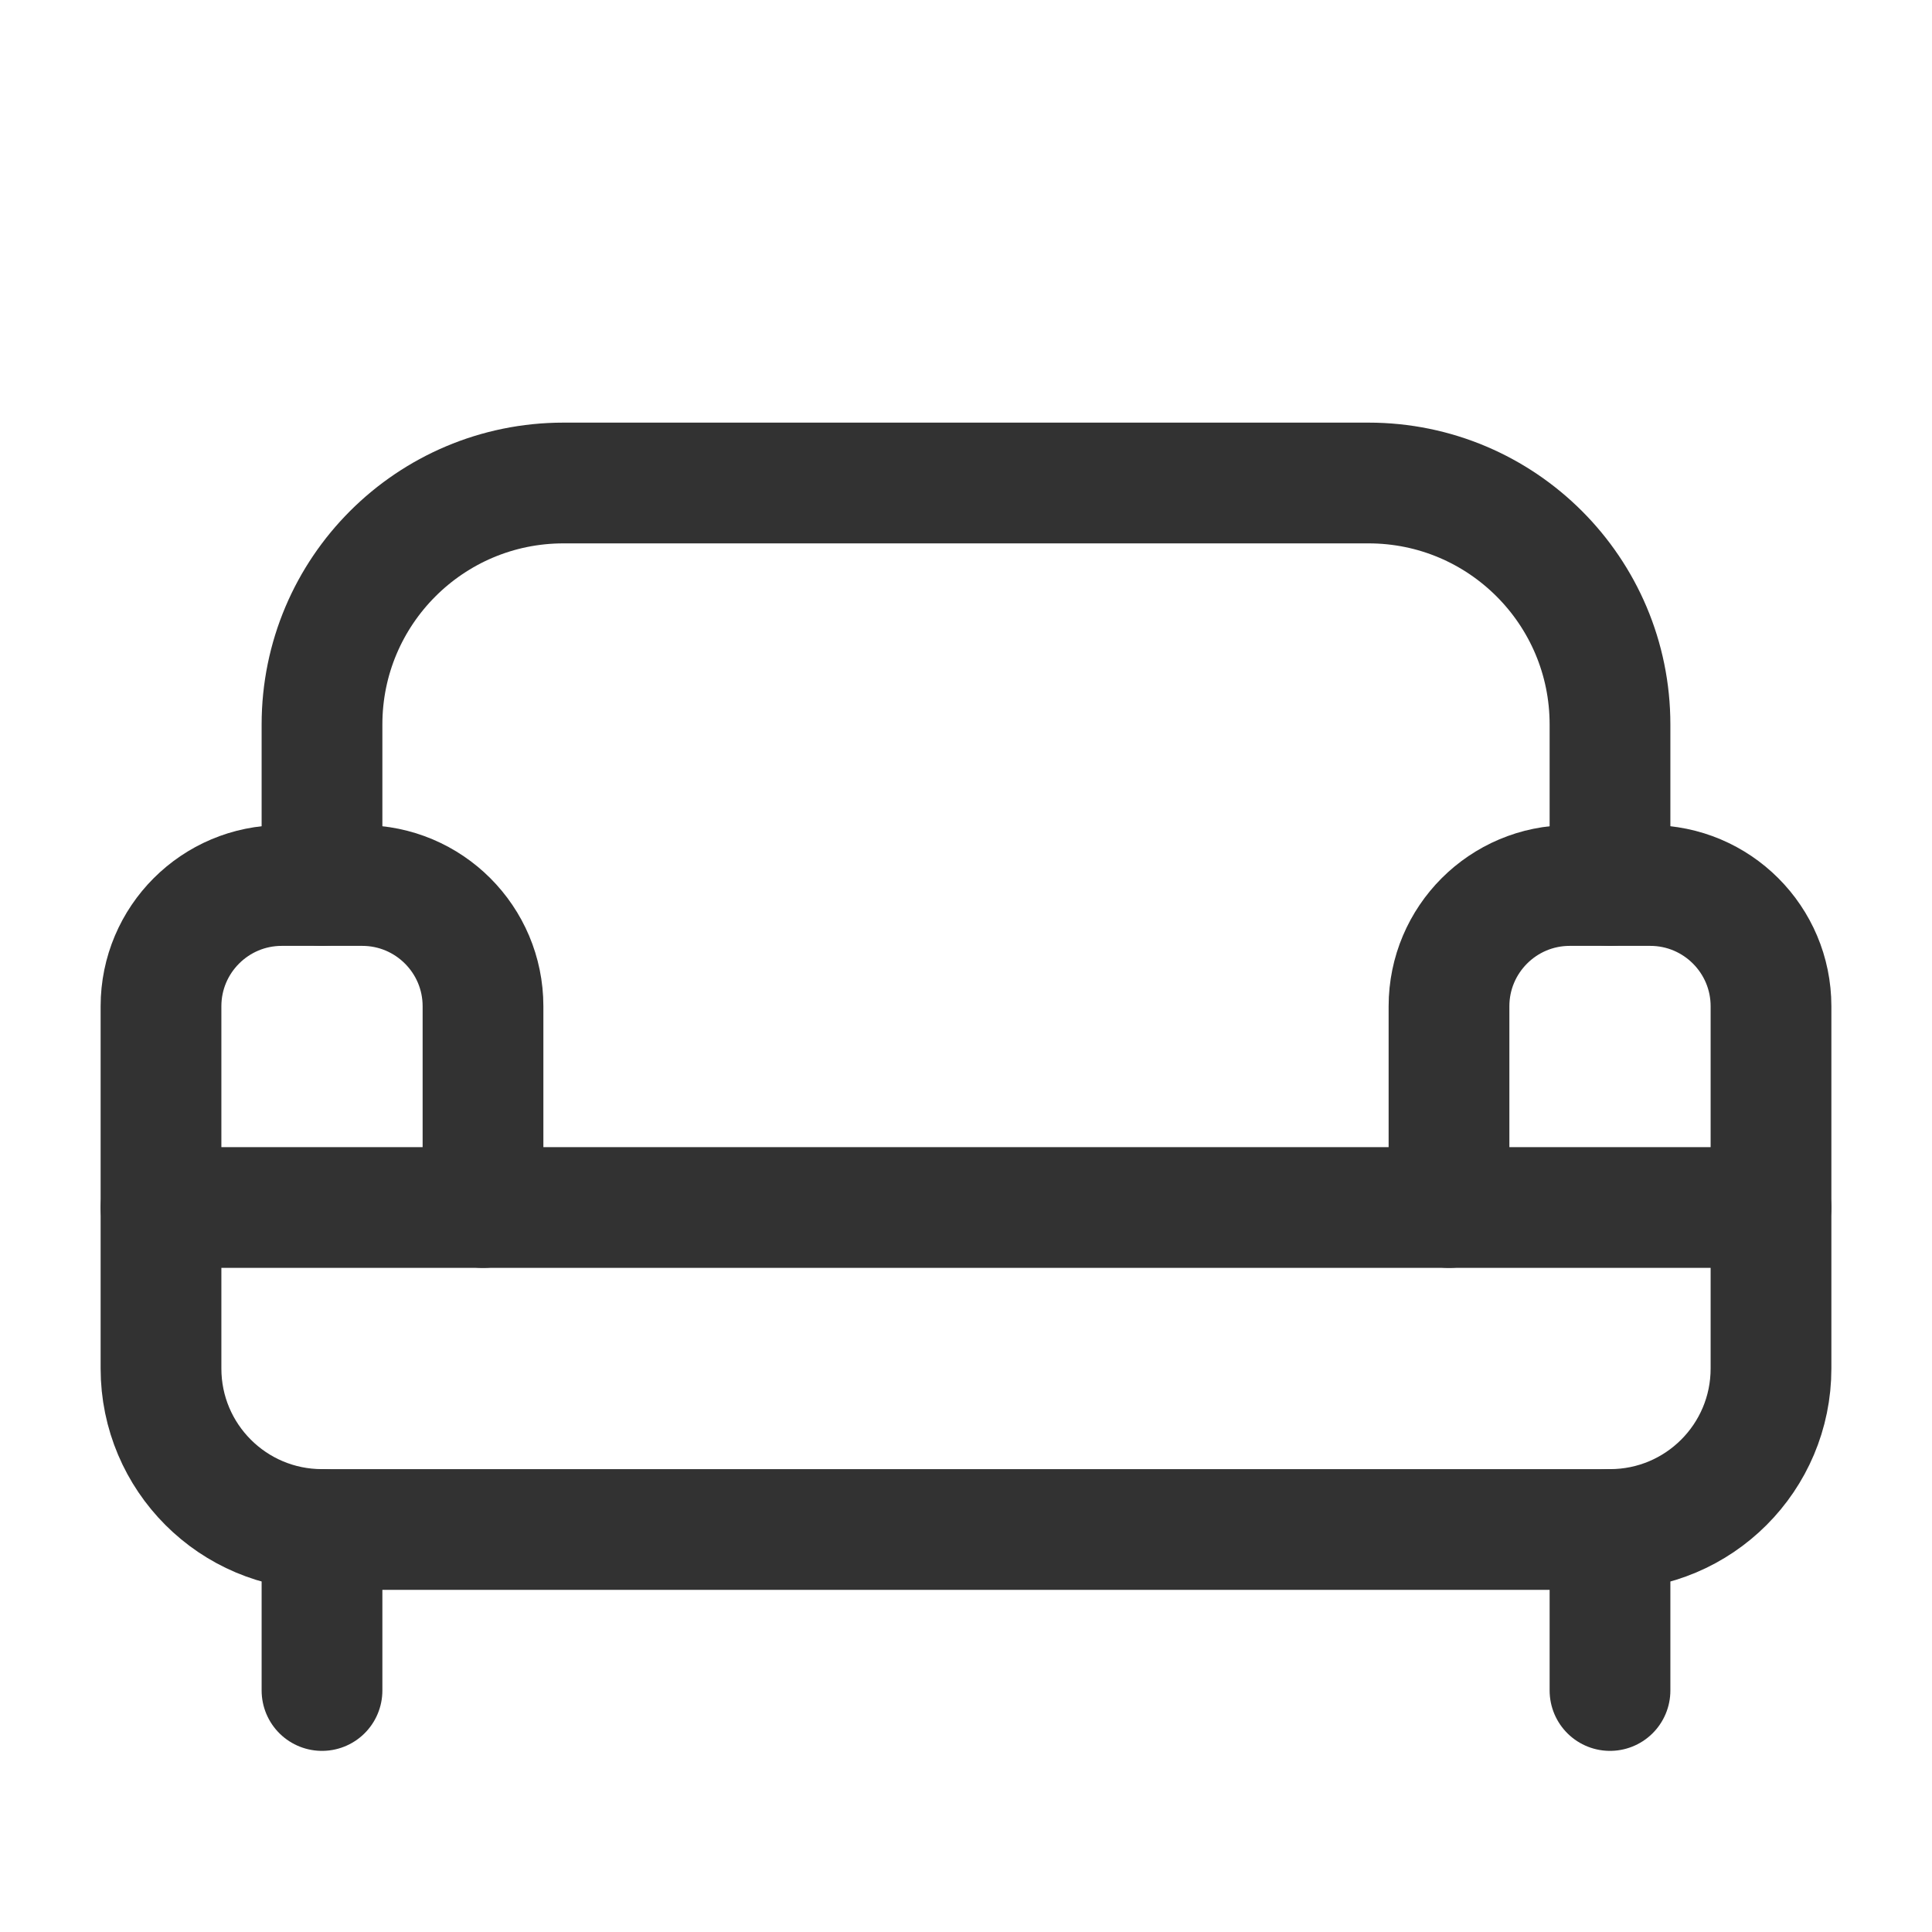
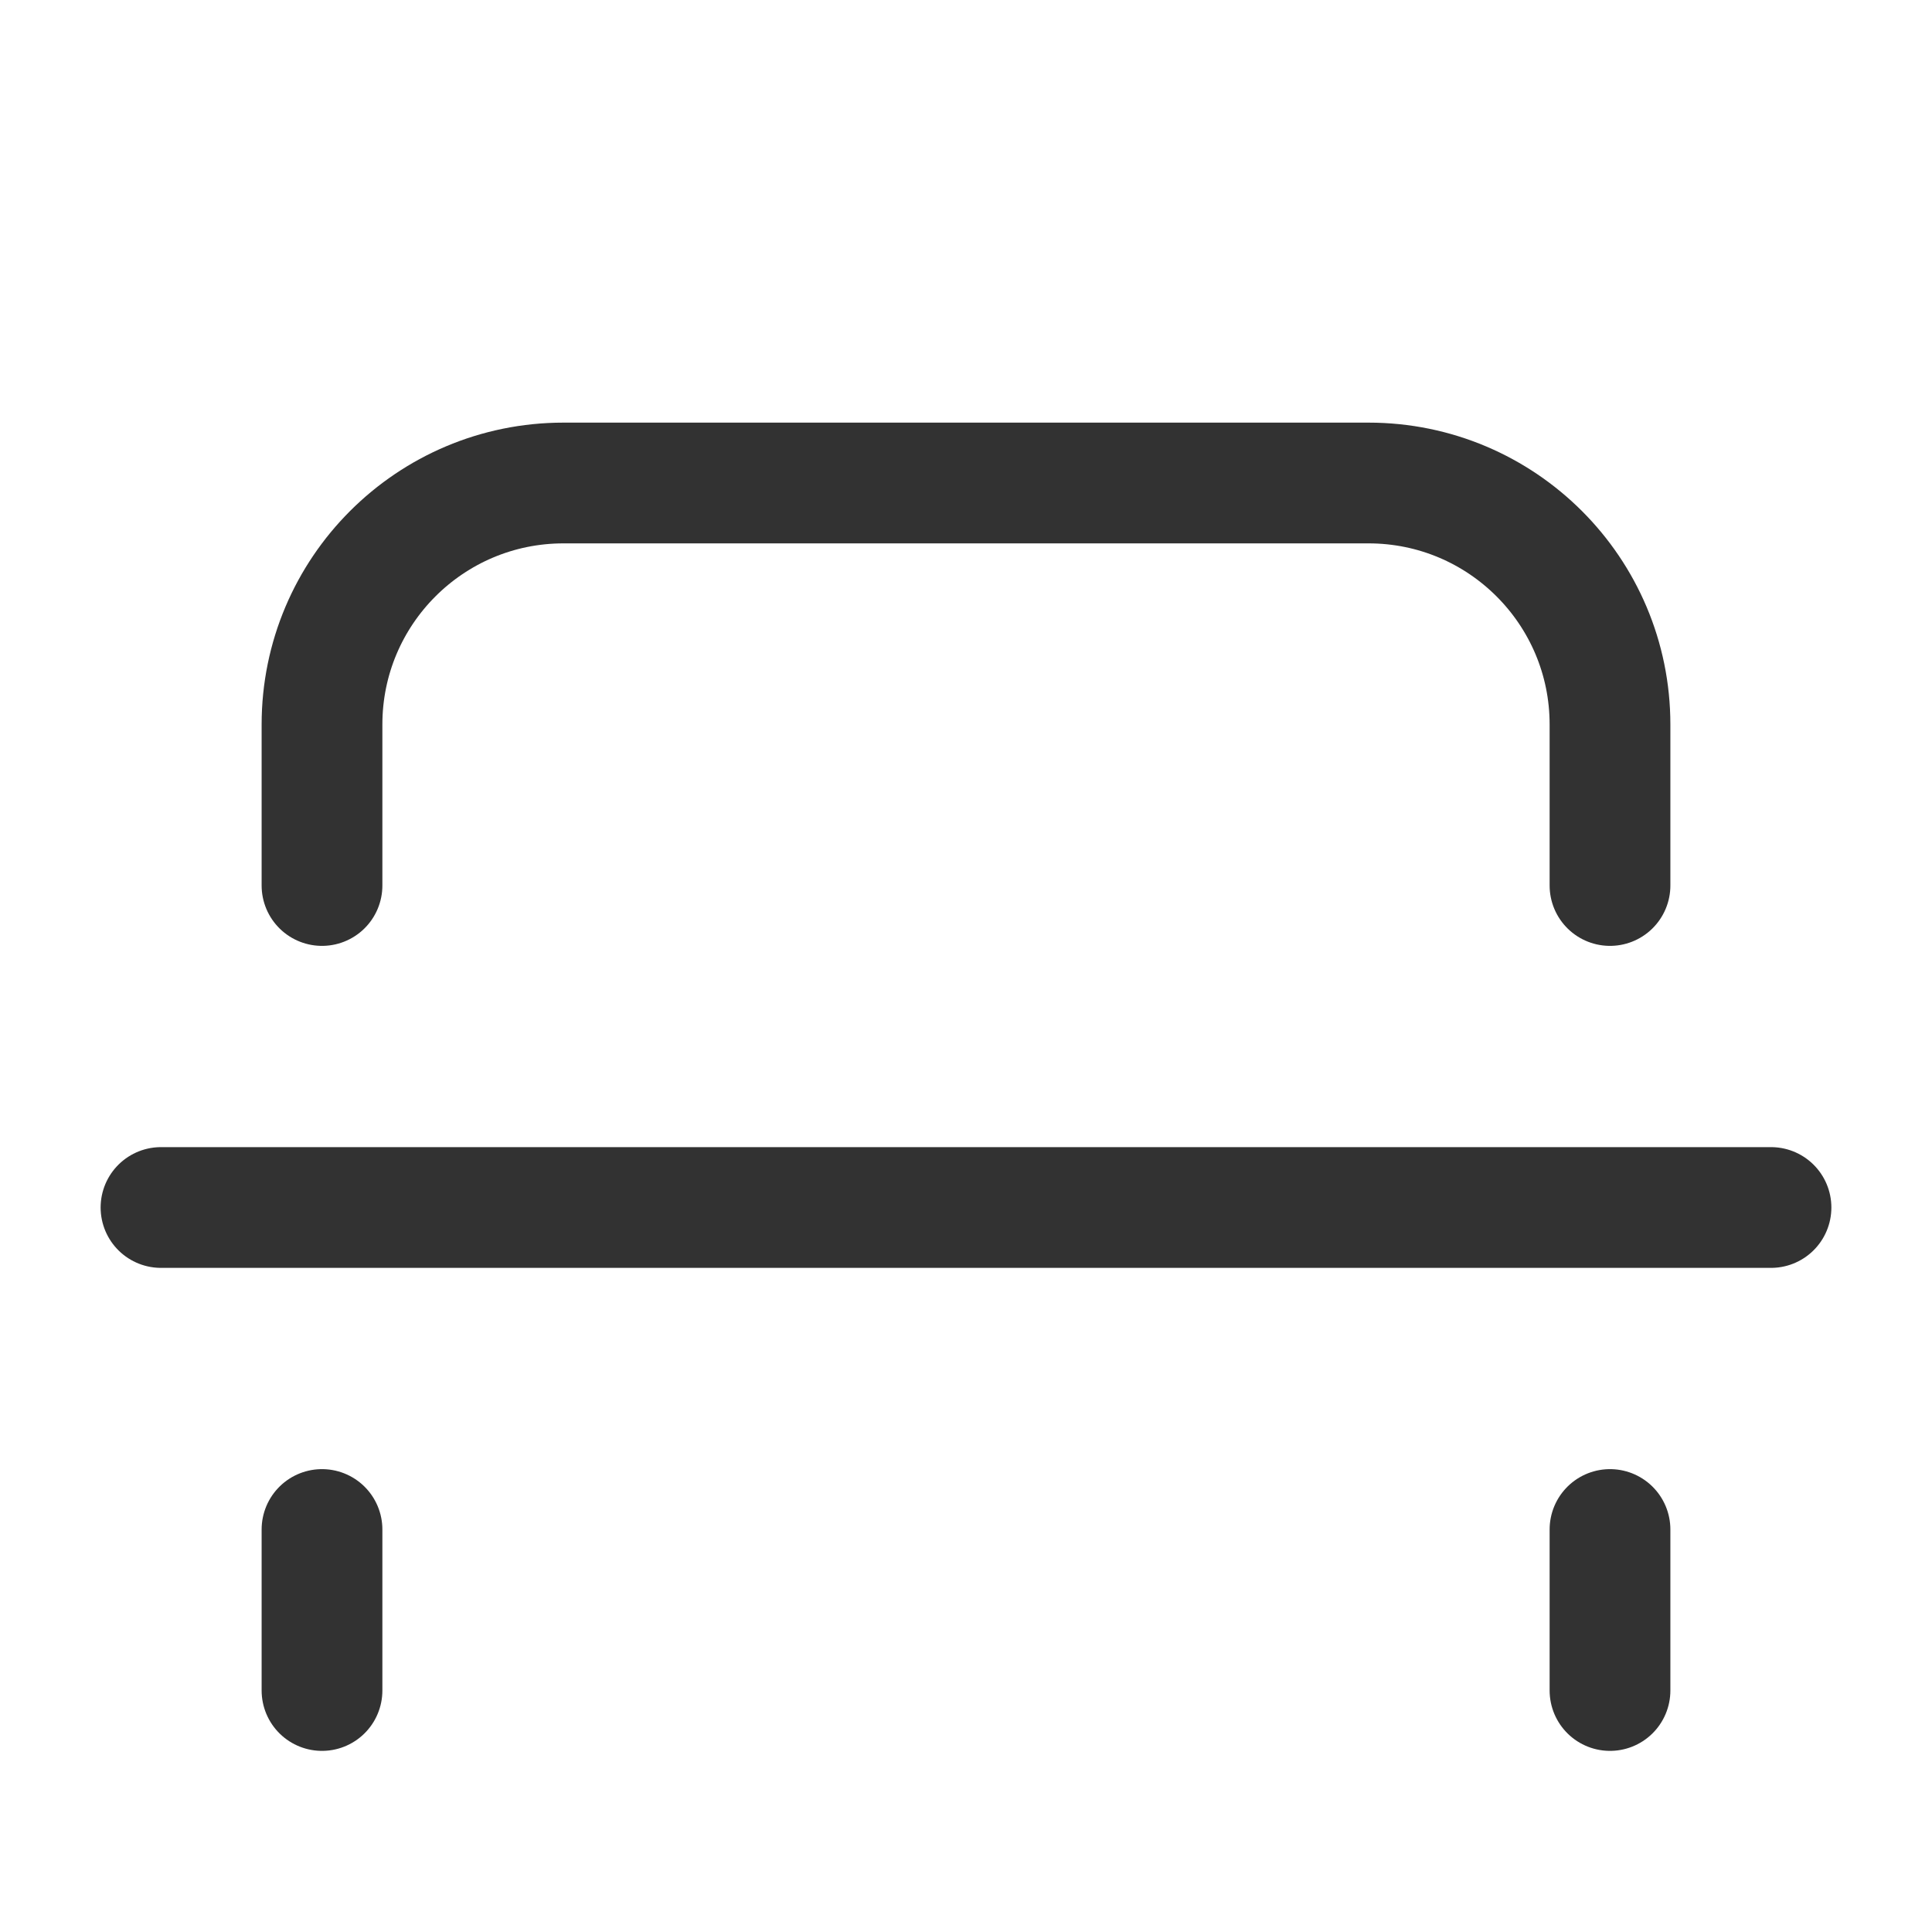
<svg xmlns="http://www.w3.org/2000/svg" width="24" height="24" viewBox="0 0 24 24" fill="none">
  <path d="M4 11V9C4 7.343 5.343 6 7 6H17C18.657 6 20 7.343 20 9V11" stroke="#323232" stroke-width="1.5" stroke-linecap="round" stroke-linejoin="round" />
  <path d="M4 19V21" stroke="#323232" stroke-width="1.5" stroke-linecap="round" stroke-linejoin="round" />
  <path d="M20 19V21" stroke="#323232" stroke-width="1.5" stroke-linecap="round" stroke-linejoin="round" />
-   <path d="M18 15V12.5C18 11.672 18.672 11 19.5 11H20.5C21.328 11 22 11.672 22 12.5V17C22 18.105 21.105 19 20 19H4C2.895 19 2 18.105 2 17V12.5C2 11.672 2.672 11 3.5 11H4.5C5.328 11 6 11.672 6 12.5V15" stroke="#323232" stroke-width="1.5" stroke-linecap="round" stroke-linejoin="round" />
  <path d="M2 15H22" stroke="#323232" stroke-width="1.5" stroke-linecap="round" stroke-linejoin="round" />
</svg>